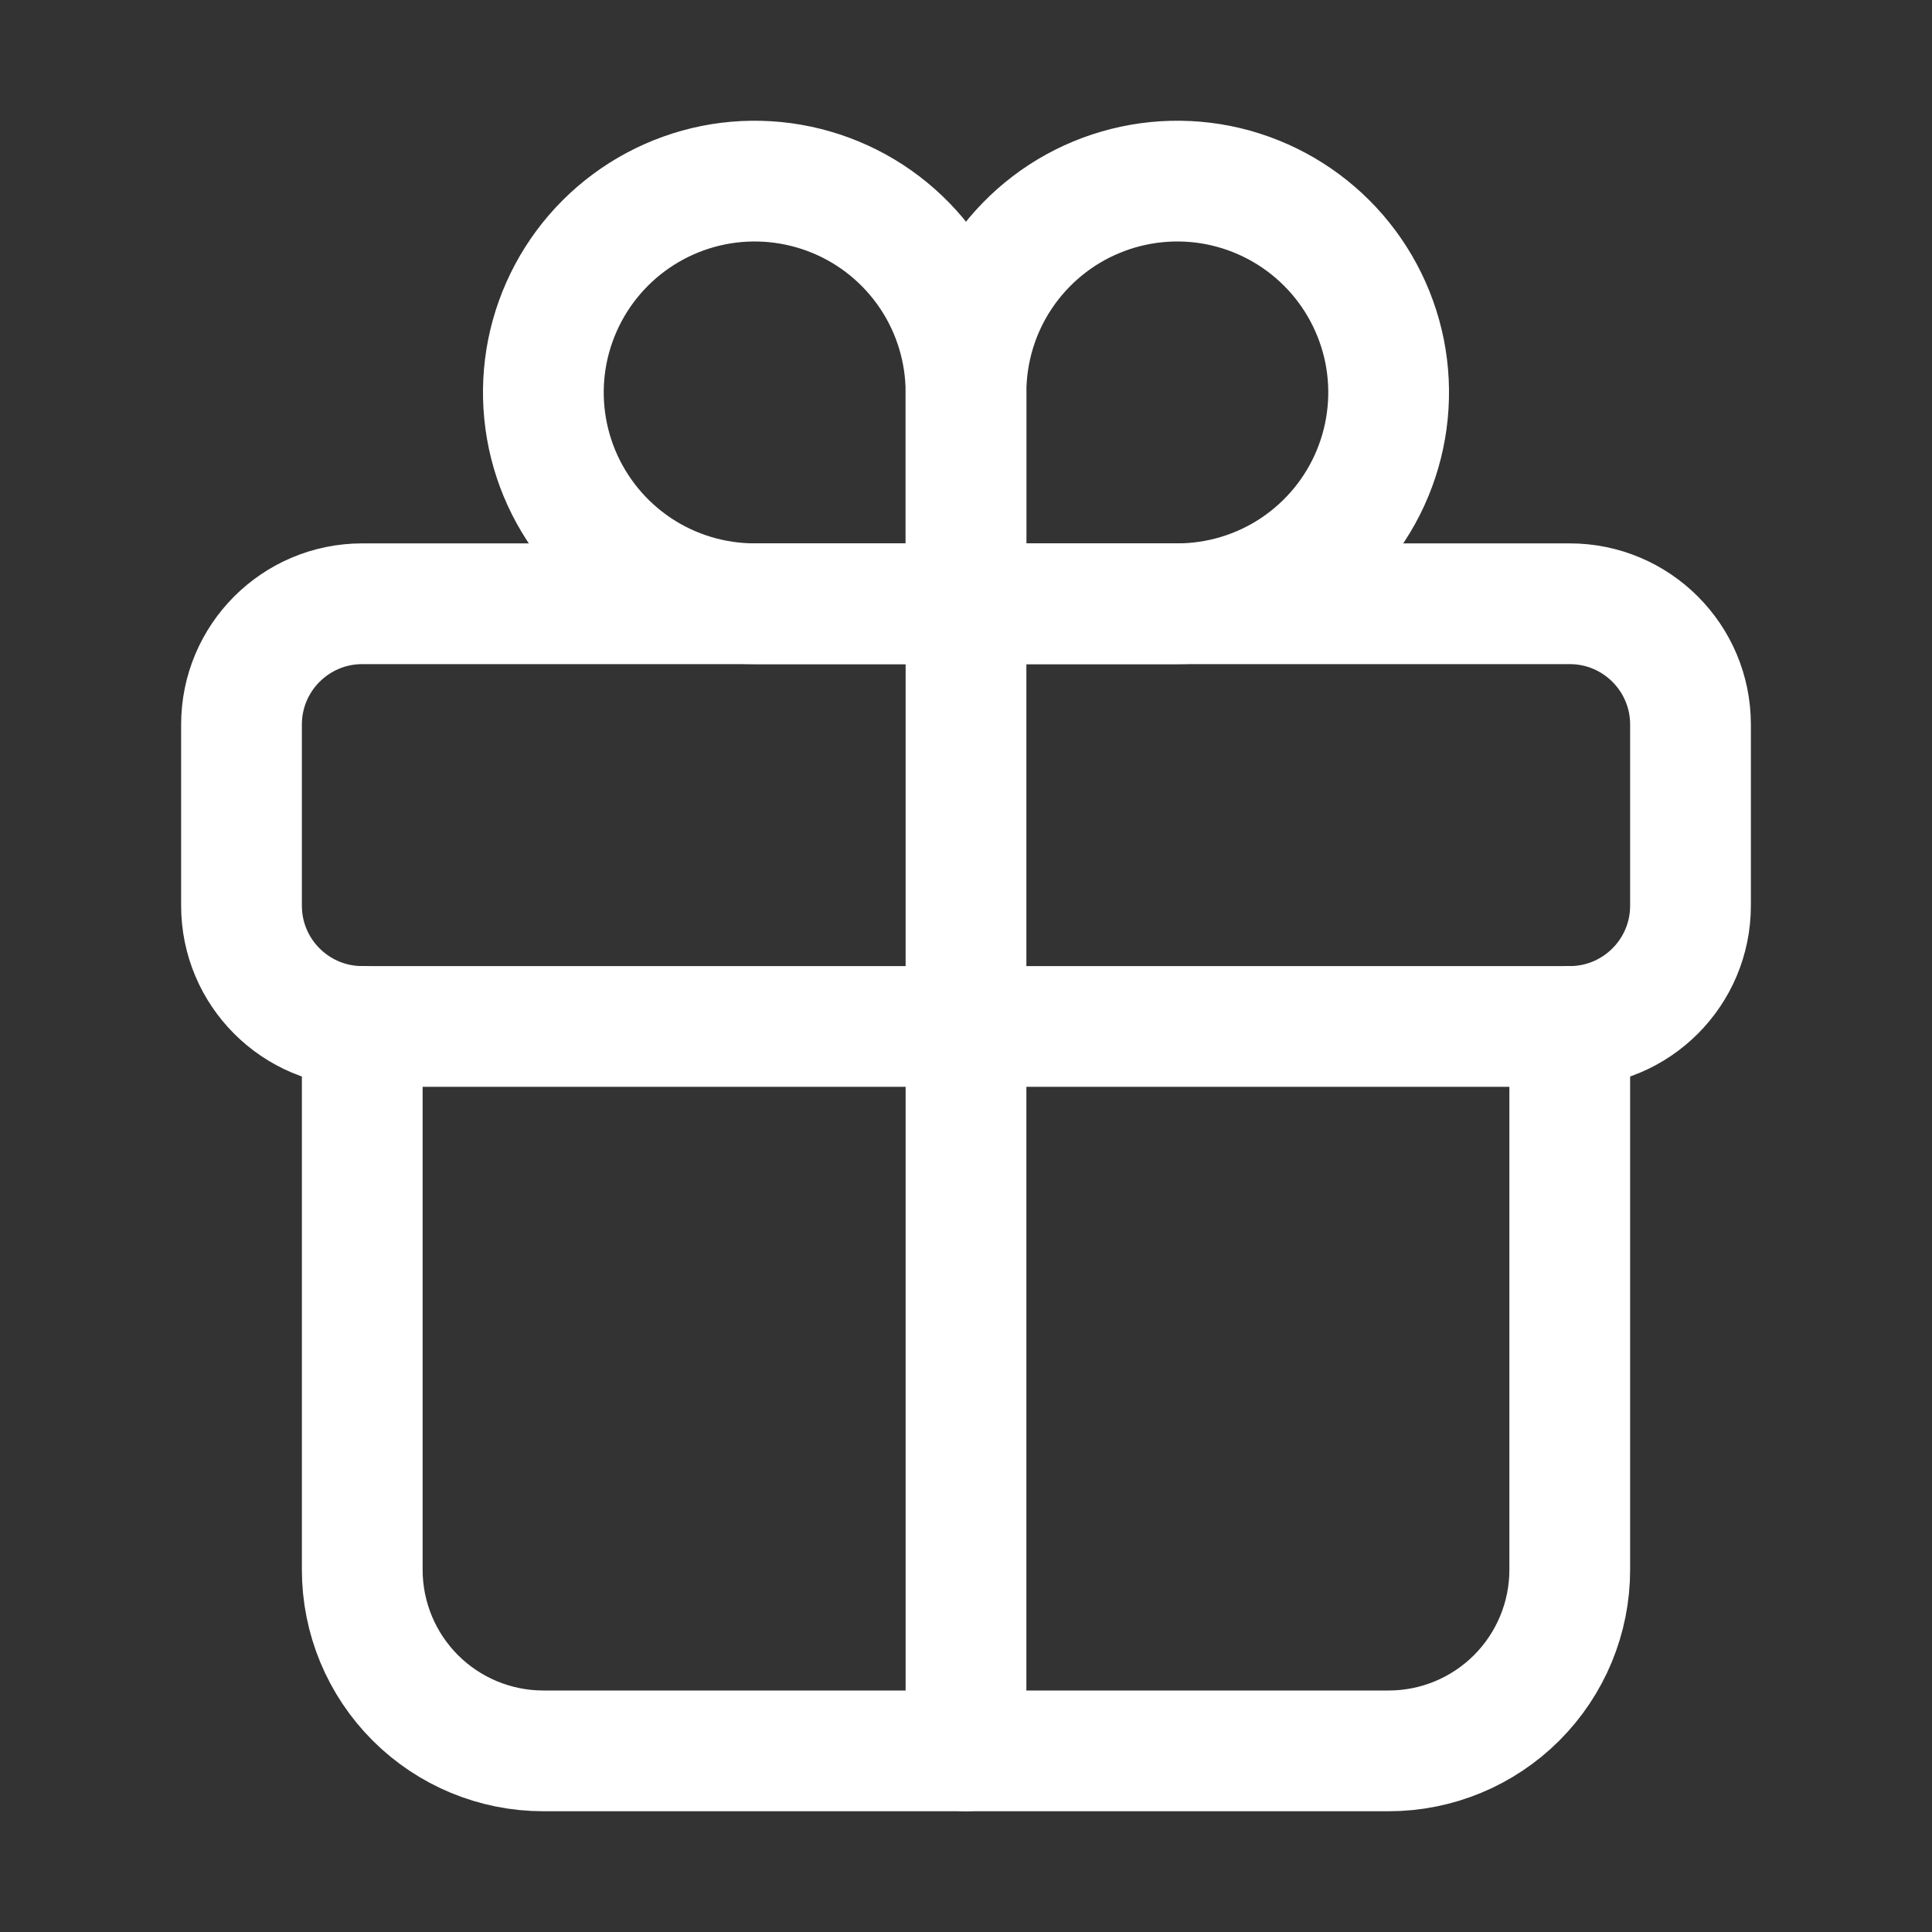
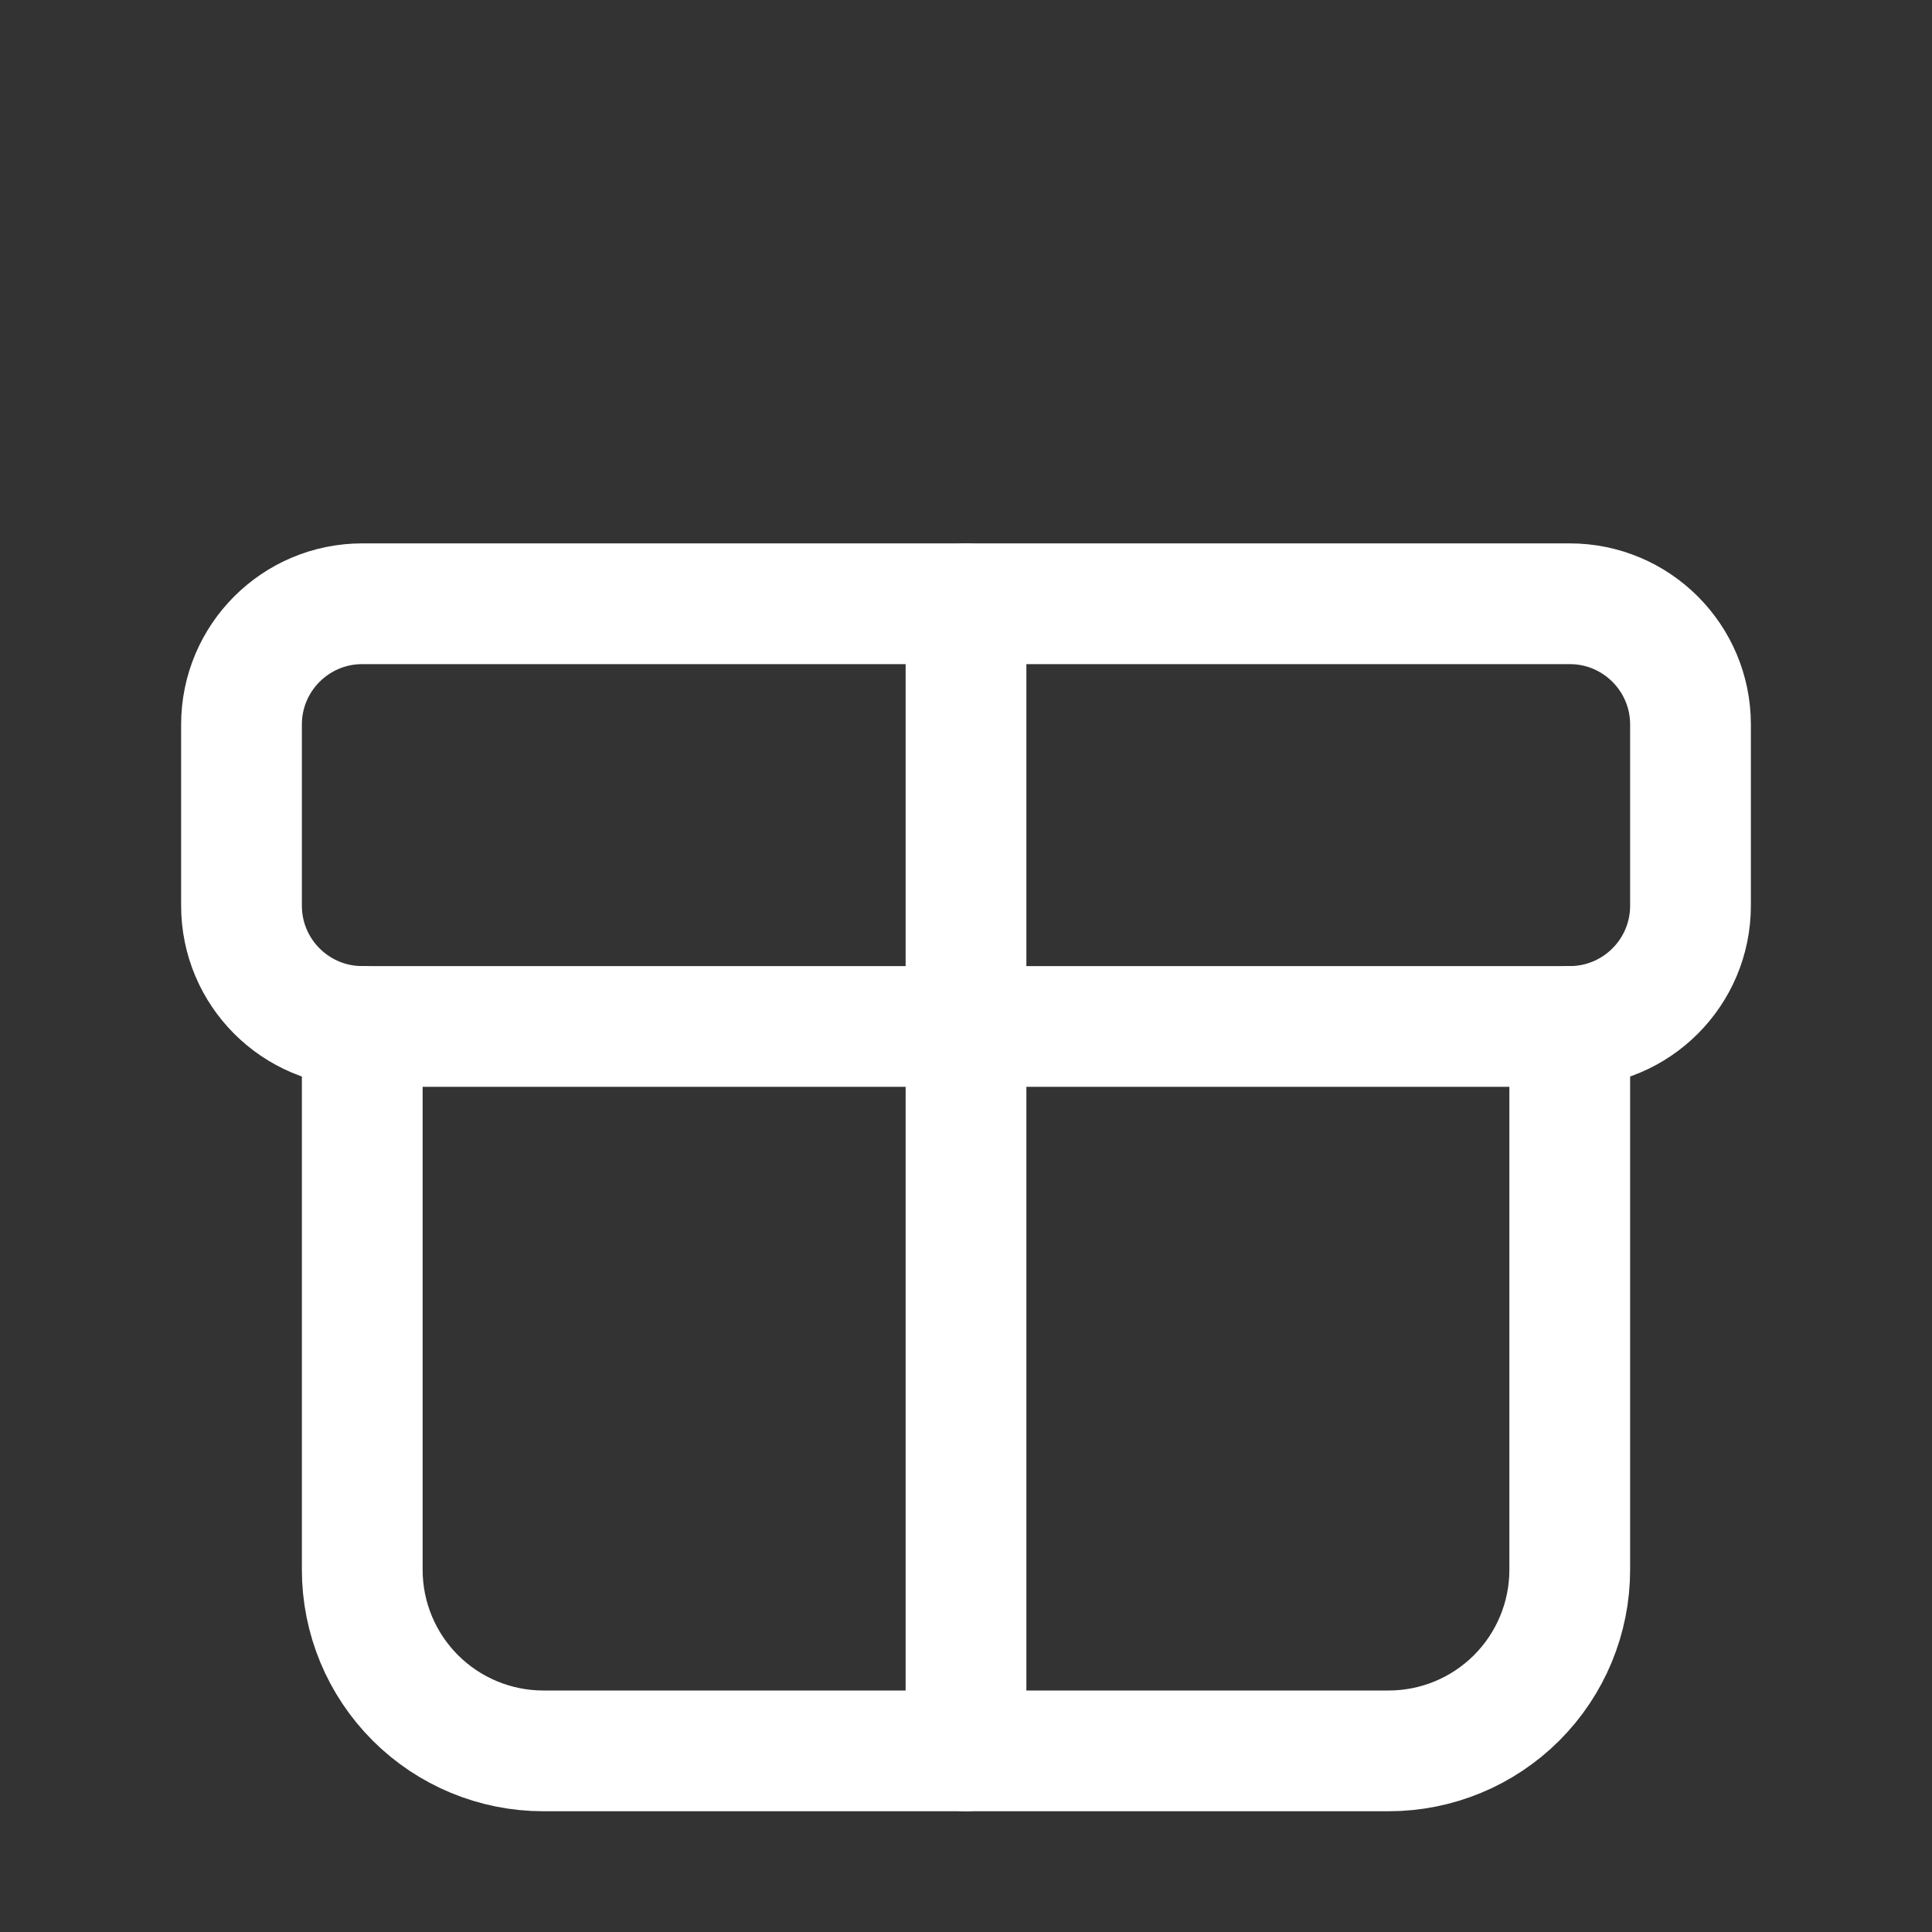
<svg xmlns="http://www.w3.org/2000/svg" width="24" height="24" viewBox="0 0 24 24" fill="none">
  <rect x="0" y="0" width="24" height="24" fill="#333333" stroke="none" />
-   <path d="M12 4.875V7.5H14.625C15.144 7.5 15.652 7.346 16.083 7.058C16.515 6.769 16.852 6.359 17.05 5.88C17.249 5.4 17.301 4.872 17.2 4.363C17.098 3.854 16.848 3.386 16.481 3.019C16.114 2.652 15.646 2.402 15.137 2.3C14.628 2.199 14.1 2.251 13.62 2.45C13.141 2.648 12.731 2.985 12.442 3.417C12.154 3.848 12 4.356 12 4.875V4.875Z" stroke="white" stroke-width="1.5" stroke-miterlimit="10" stroke-linecap="round" />
-   <path d="M12 4.875C12 5.6 12 7.5 12 7.5H9.375C8.856 7.5 8.348 7.346 7.917 7.058C7.485 6.769 7.149 6.359 6.95 5.88C6.751 5.4 6.699 4.872 6.8 4.363C6.902 3.854 7.152 3.386 7.519 3.019C7.886 2.652 8.354 2.402 8.863 2.3C9.372 2.199 9.9 2.251 10.38 2.45C10.859 2.648 11.269 2.985 11.558 3.417C11.846 3.848 12 4.356 12 4.875V4.875Z" stroke="white" stroke-width="1.5" stroke-miterlimit="10" stroke-linecap="round" />
  <path d="M19.5 7.5H4.5C3.672 7.5 3 8.172 3 9V11.251C3 12.079 3.672 12.751 4.5 12.751H19.5C20.328 12.751 21 12.079 21 11.251V9C21 8.172 20.328 7.5 19.5 7.5Z" stroke="white" stroke-width="1.5" stroke-linecap="round" stroke-linejoin="round" />
  <path d="M19.5 12.751V19.5C19.5 20.097 19.263 20.669 18.841 21.091C18.419 21.513 17.847 21.75 17.25 21.75H6.75C6.153 21.75 5.581 21.513 5.159 21.091C4.737 20.669 4.5 20.097 4.5 19.5V12.751" stroke="white" stroke-width="1.5" stroke-linecap="round" stroke-linejoin="round" />
  <path d="M12 7.5V21.75" stroke="white" stroke-width="1.5" stroke-linecap="round" stroke-linejoin="round" />
</svg>